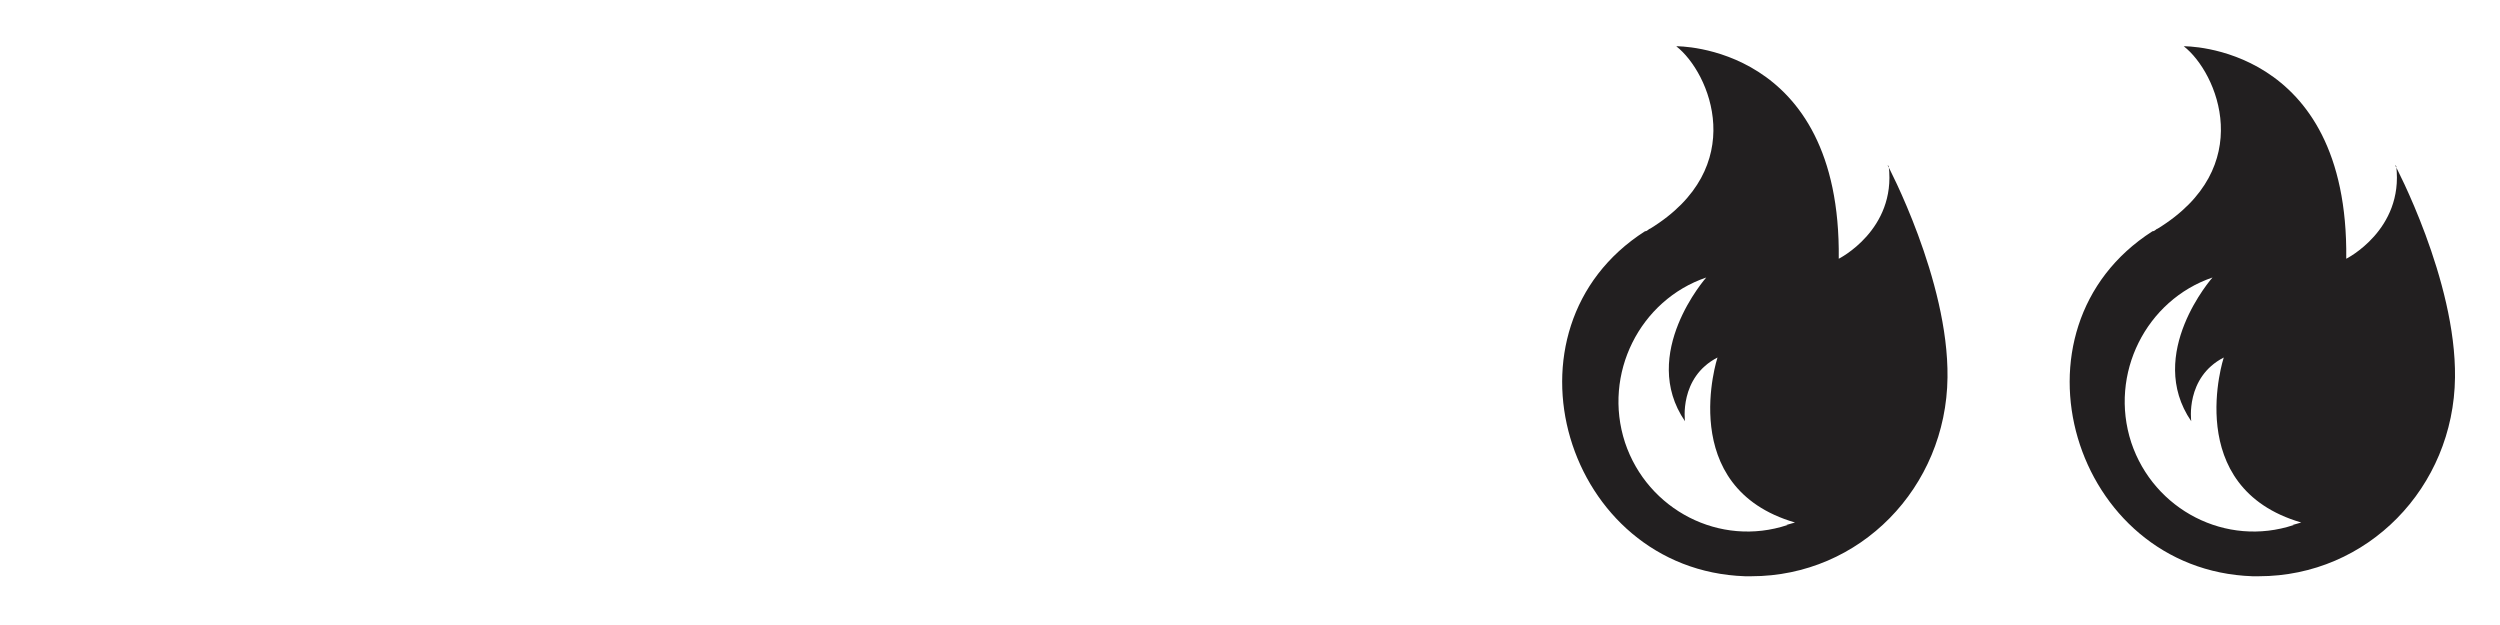
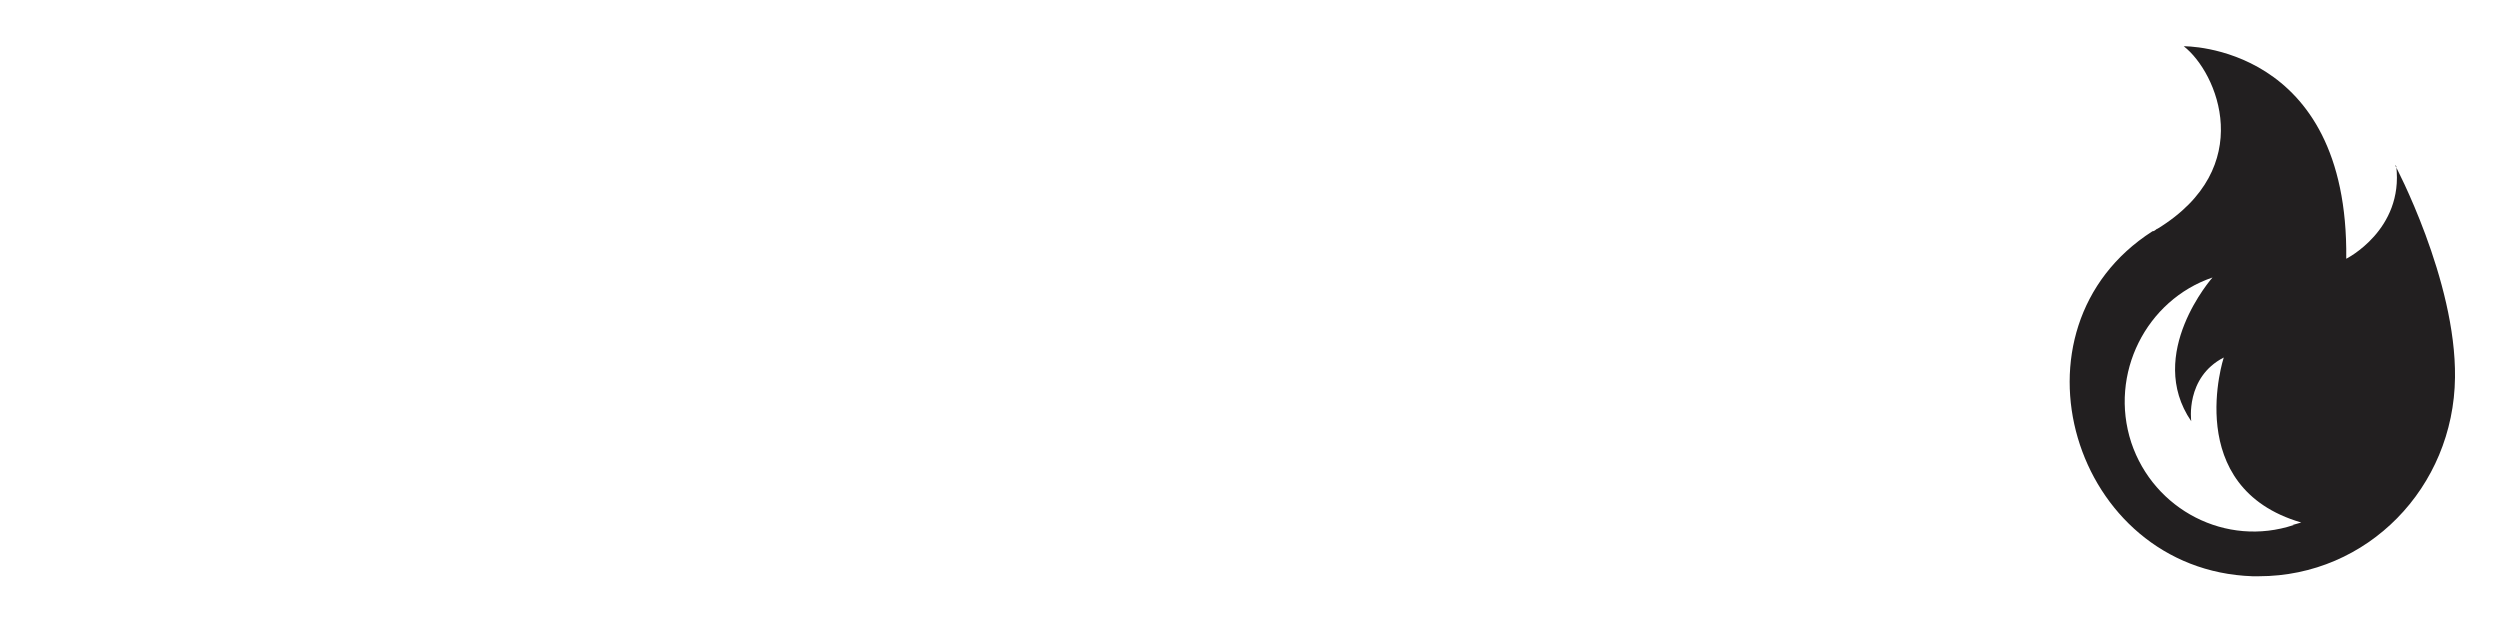
<svg xmlns="http://www.w3.org/2000/svg" id="uuid-88742458-5636-4c6f-b039-e8fe1dedaf30" data-name="Layer 1" viewBox="0 0 200 50">
-   <path d="M151.1,13.3c.6,5.1-4,7.4-4,7.4.2-17.2-13-17-13-17,2.7,2.1,5.9,9.7-2.1,14.6-.1,0-.2.2-.4.2-12.2,7.8-6.4,27.1,8,27.6h.5c8.7,0,15.6-7.1,15.7-15.9.1-7.8-4.8-17-4.8-17ZM143,42c-5.4,1.8-11.2-1.2-13-6.6-1.8-5.5,1.2-11.4,6.5-13.2,0,0-5.4,6.1-1.7,11.5,0,0-.5-3.5,2.6-5.1,0,0-3.4,10.4,6.2,13.2l-.7.2Z" style="fill: #221f20;" />
  <path d="M191.7,13.3c.6,5.1-4,7.4-4,7.4.2-17.2-13-17-13-17,2.7,2.1,5.9,9.7-2.1,14.6-.1,0-.2.2-.4.2-12.2,7.8-6.4,27.1,8,27.6h.5c8.7,0,15.6-7.1,15.7-15.9.1-7.8-4.8-17-4.8-17ZM183.5,42c-5.4,1.8-11.2-1.2-13-6.6-1.8-5.5,1.2-11.4,6.5-13.2,0,0-5.4,6.1-1.7,11.5,0,0-.5-3.5,2.6-5.1,0,0-3.4,10.4,6.2,13.2l-.7.2Z" style="fill: #221f20;" />
</svg>